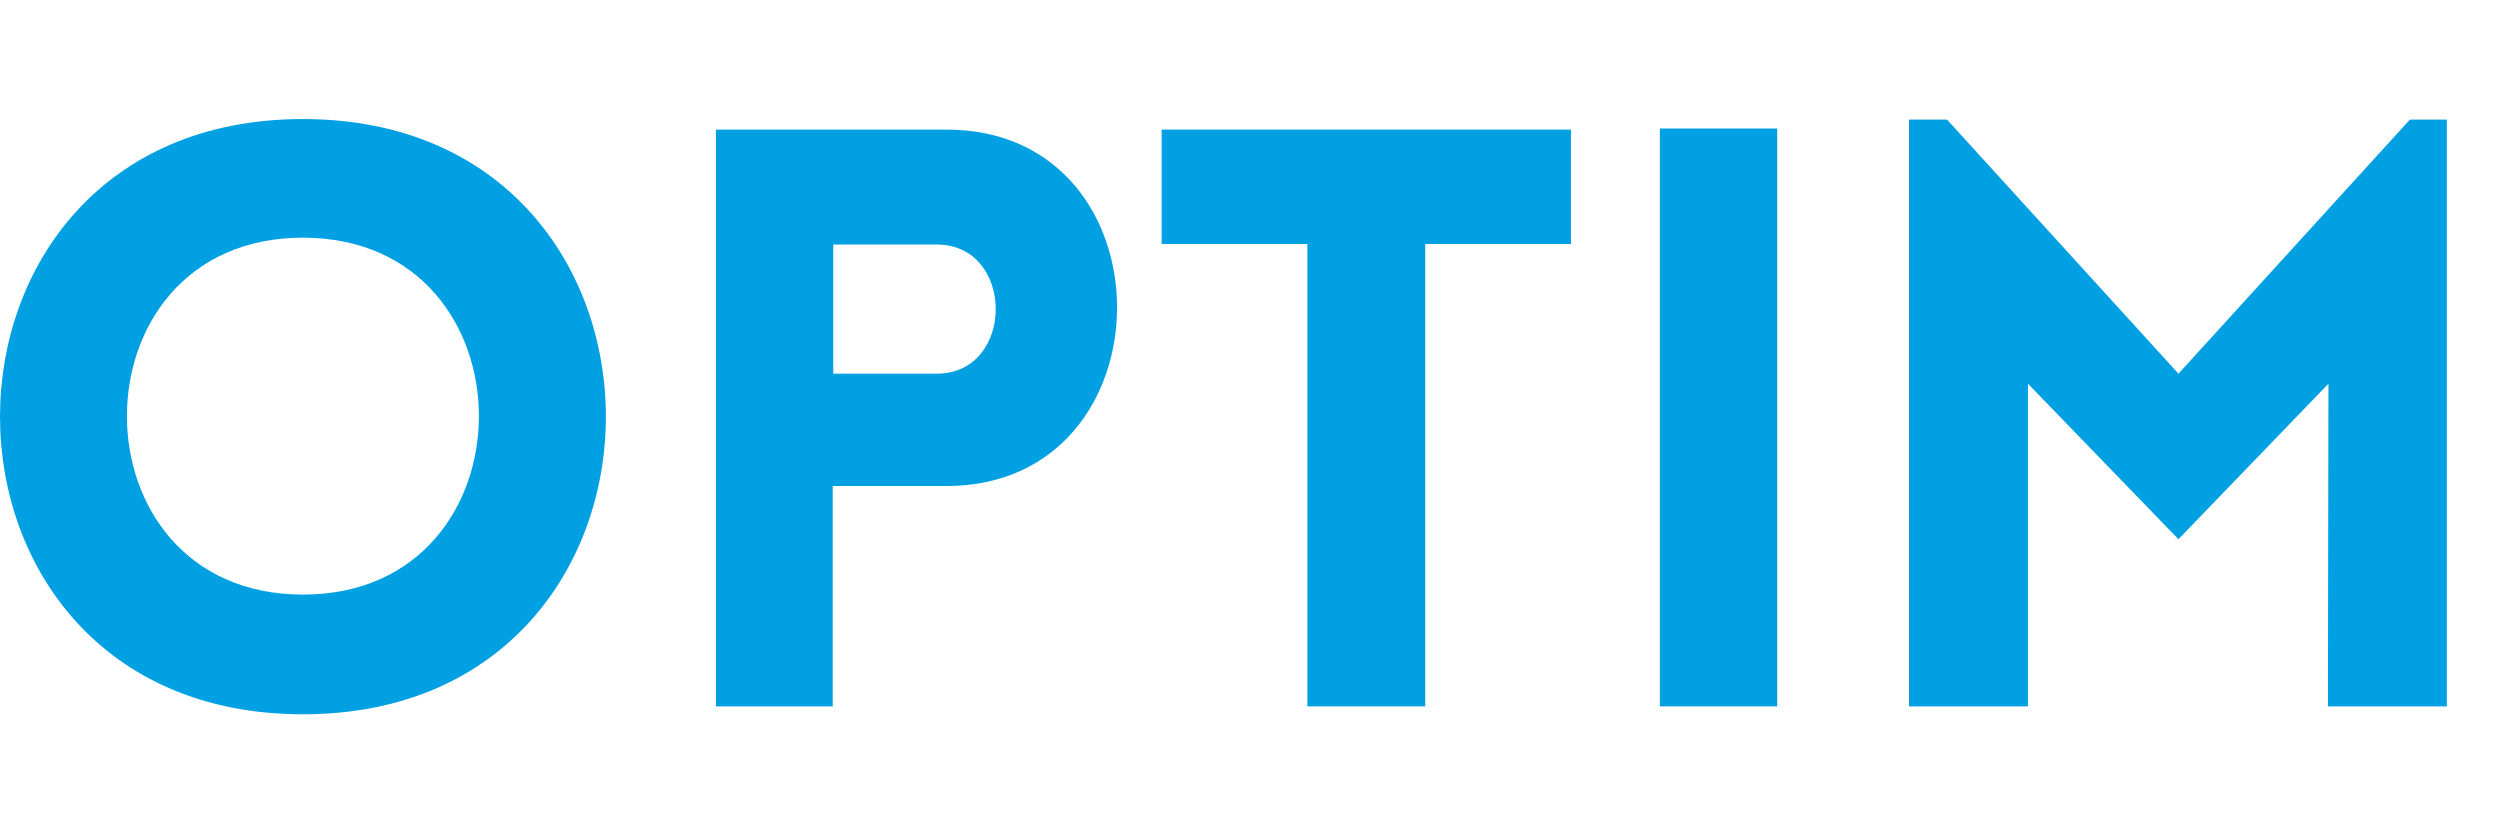
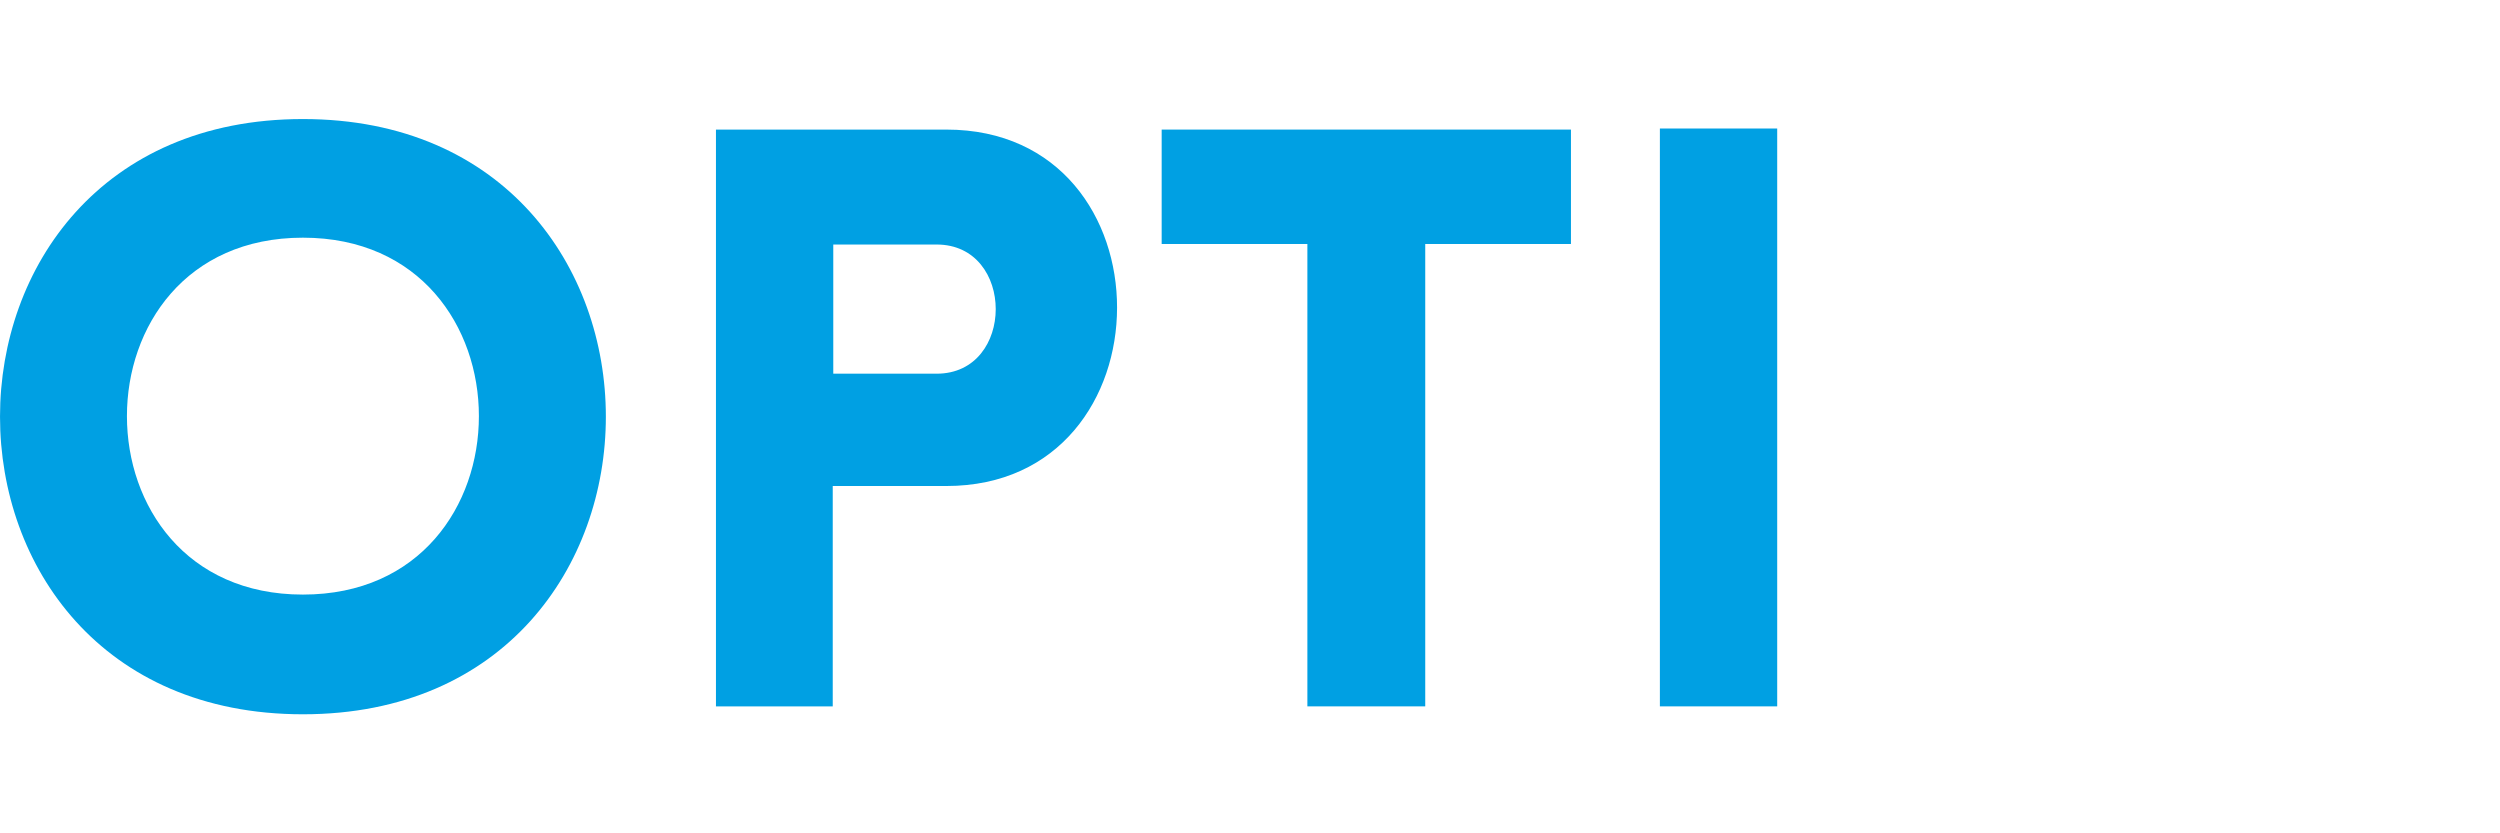
<svg xmlns="http://www.w3.org/2000/svg" width="42" height="14" viewBox="0 0 42 14" fill="none">
  <path d="M5.089 3.993C1.147 3.993 1.147 9.989 5.089 9.989C9.031 9.989 9.031 3.993 5.089 3.993ZM5.089 2C11.875 2 11.875 12 5.089 12C-1.696 12 -1.696 2 5.089 2Z" fill="#00A0E3" />
  <path d="M15.736 6.278C17.059 6.278 17.059 4.108 15.736 4.108H13.999V6.278H15.736ZM12.028 11.867V2.177H15.898C19.732 2.177 19.714 8.165 15.898 8.165H13.99V11.867H12.019H12.028Z" fill="#00A0E3" />
  <path d="M21.964 11.867V4.099H19.516V2.177H26.392V4.099H23.944V11.867H21.964Z" fill="#00A0E3" />
  <path d="M27.886 2.159H29.857V11.867H27.886V2.159Z" fill="#00A0E3" />
-   <path d="M40.486 2.009H41.107V11.867H39.109L39.118 6.446L36.598 9.059L34.069 6.446V11.867H32.071V2.009H32.71L36.598 6.278L40.486 2.009Z" fill="#00A0E3" />
</svg>